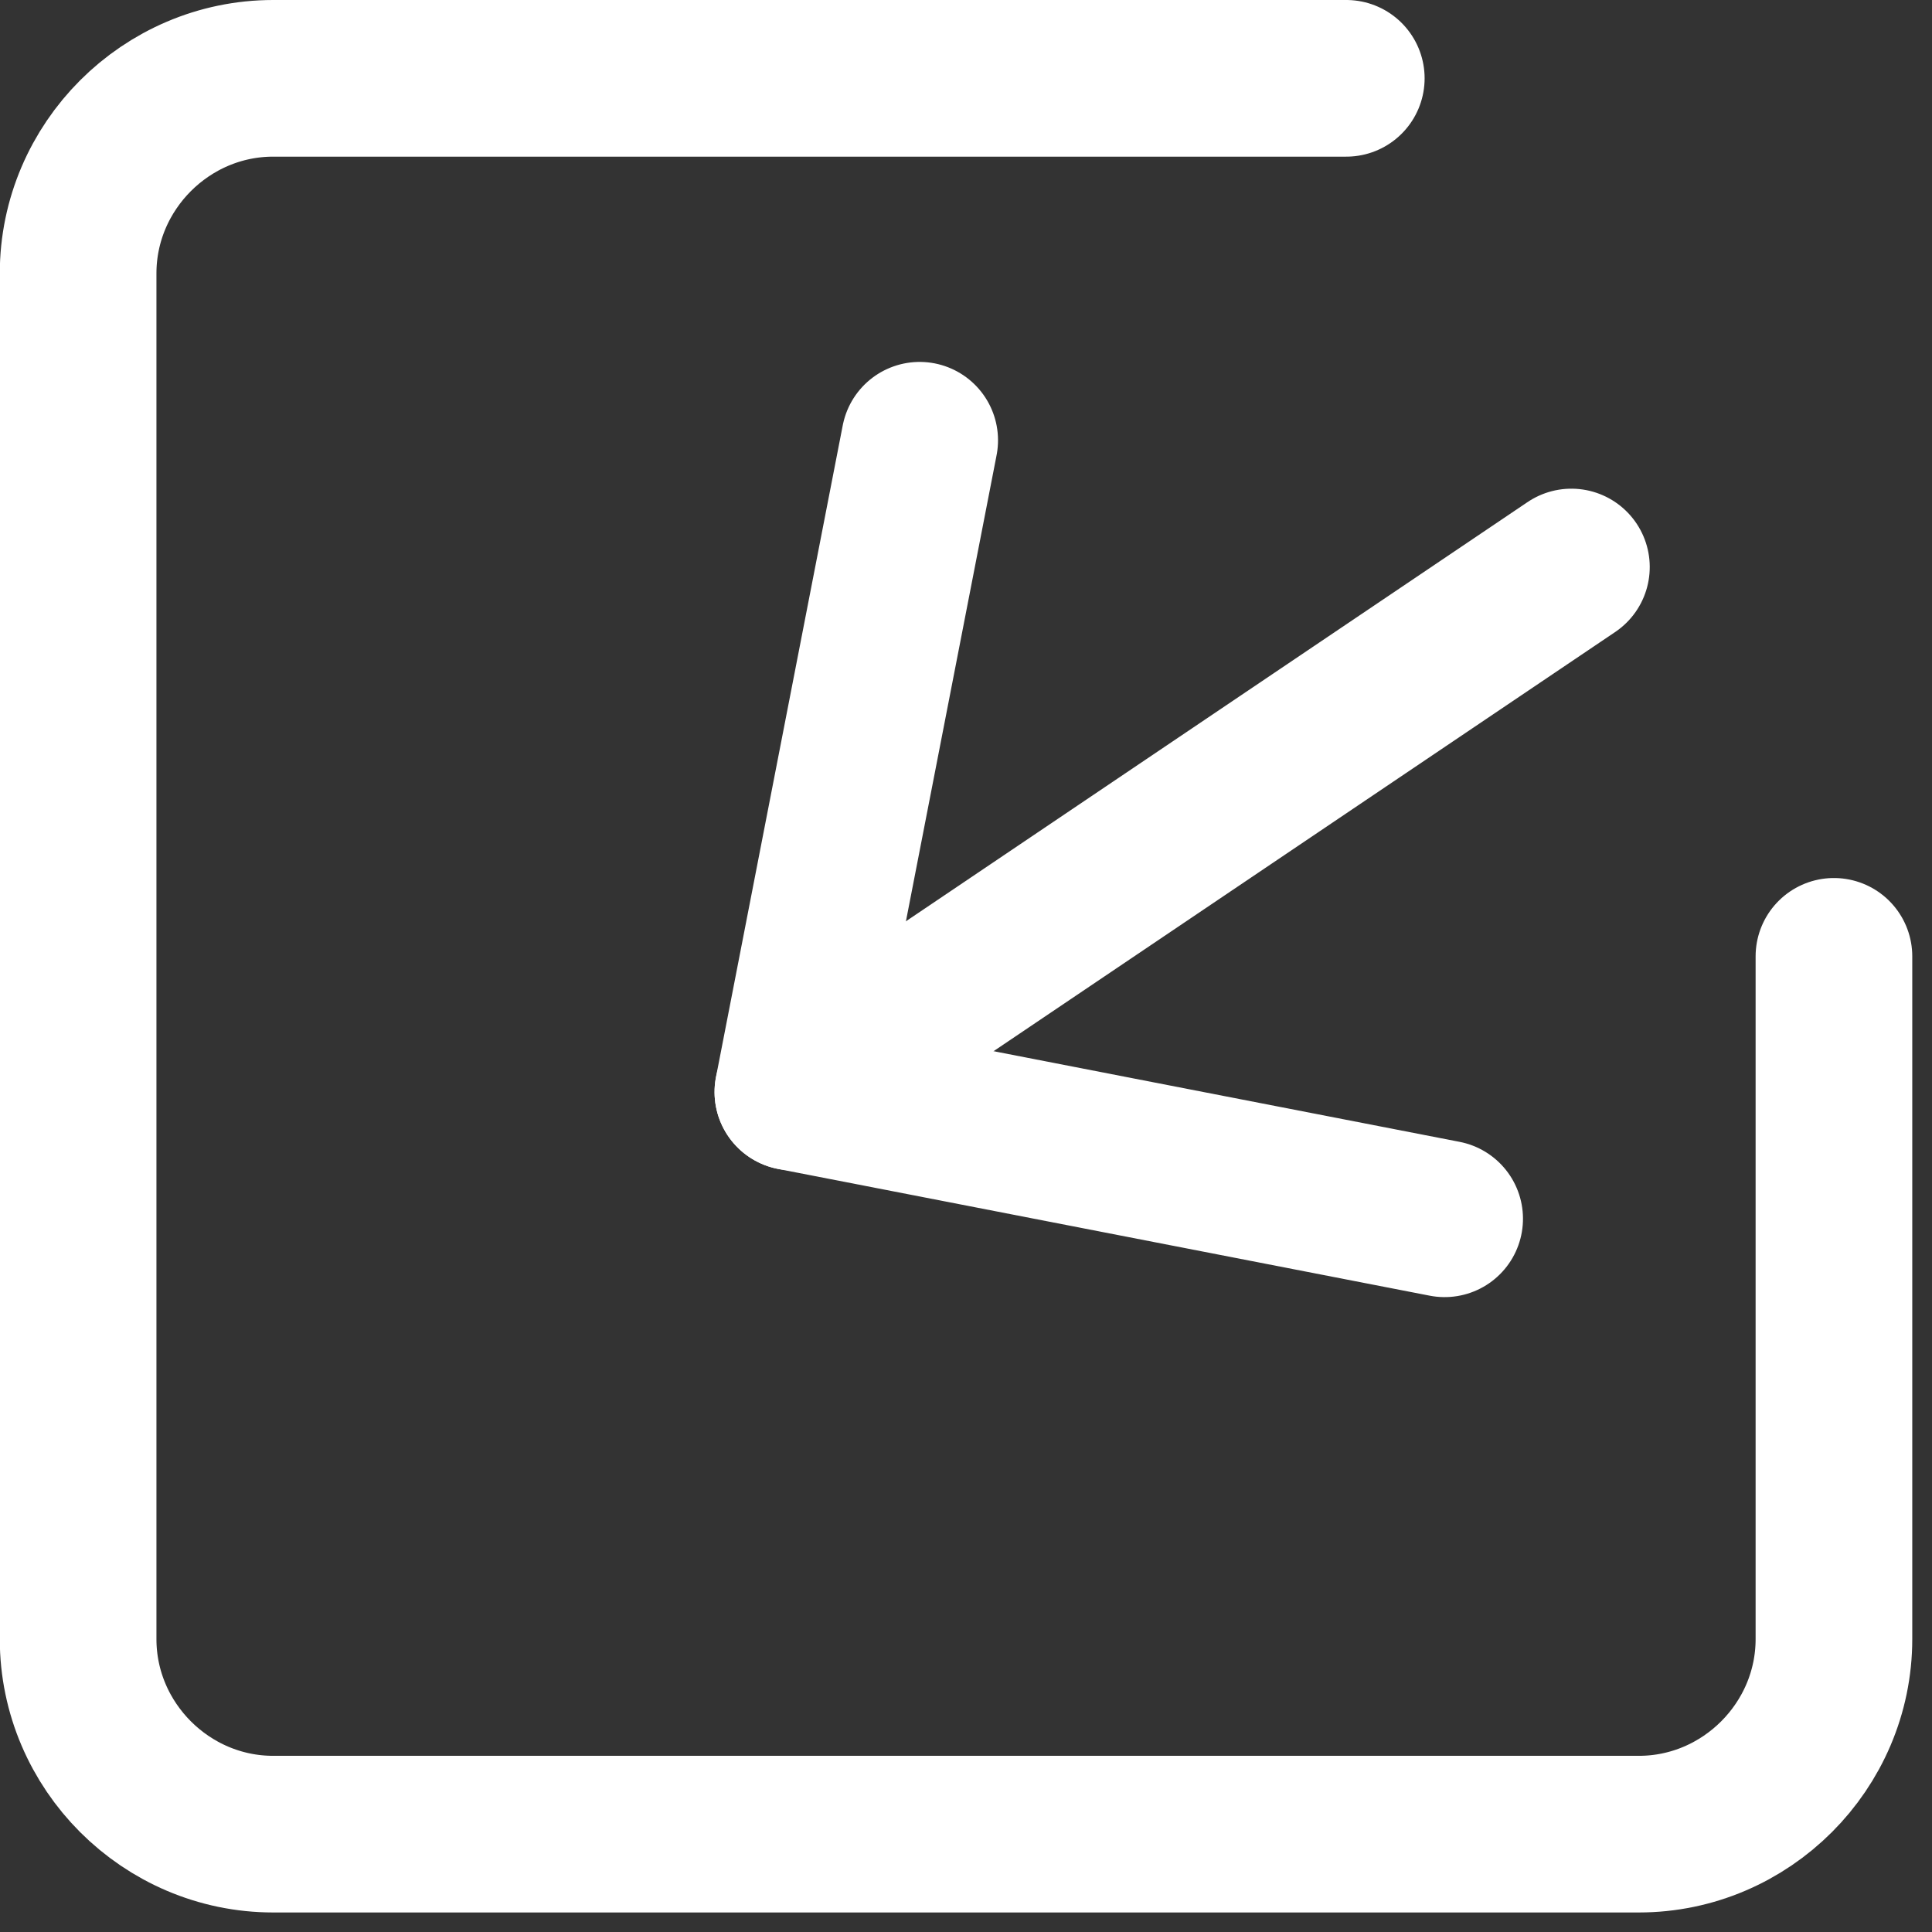
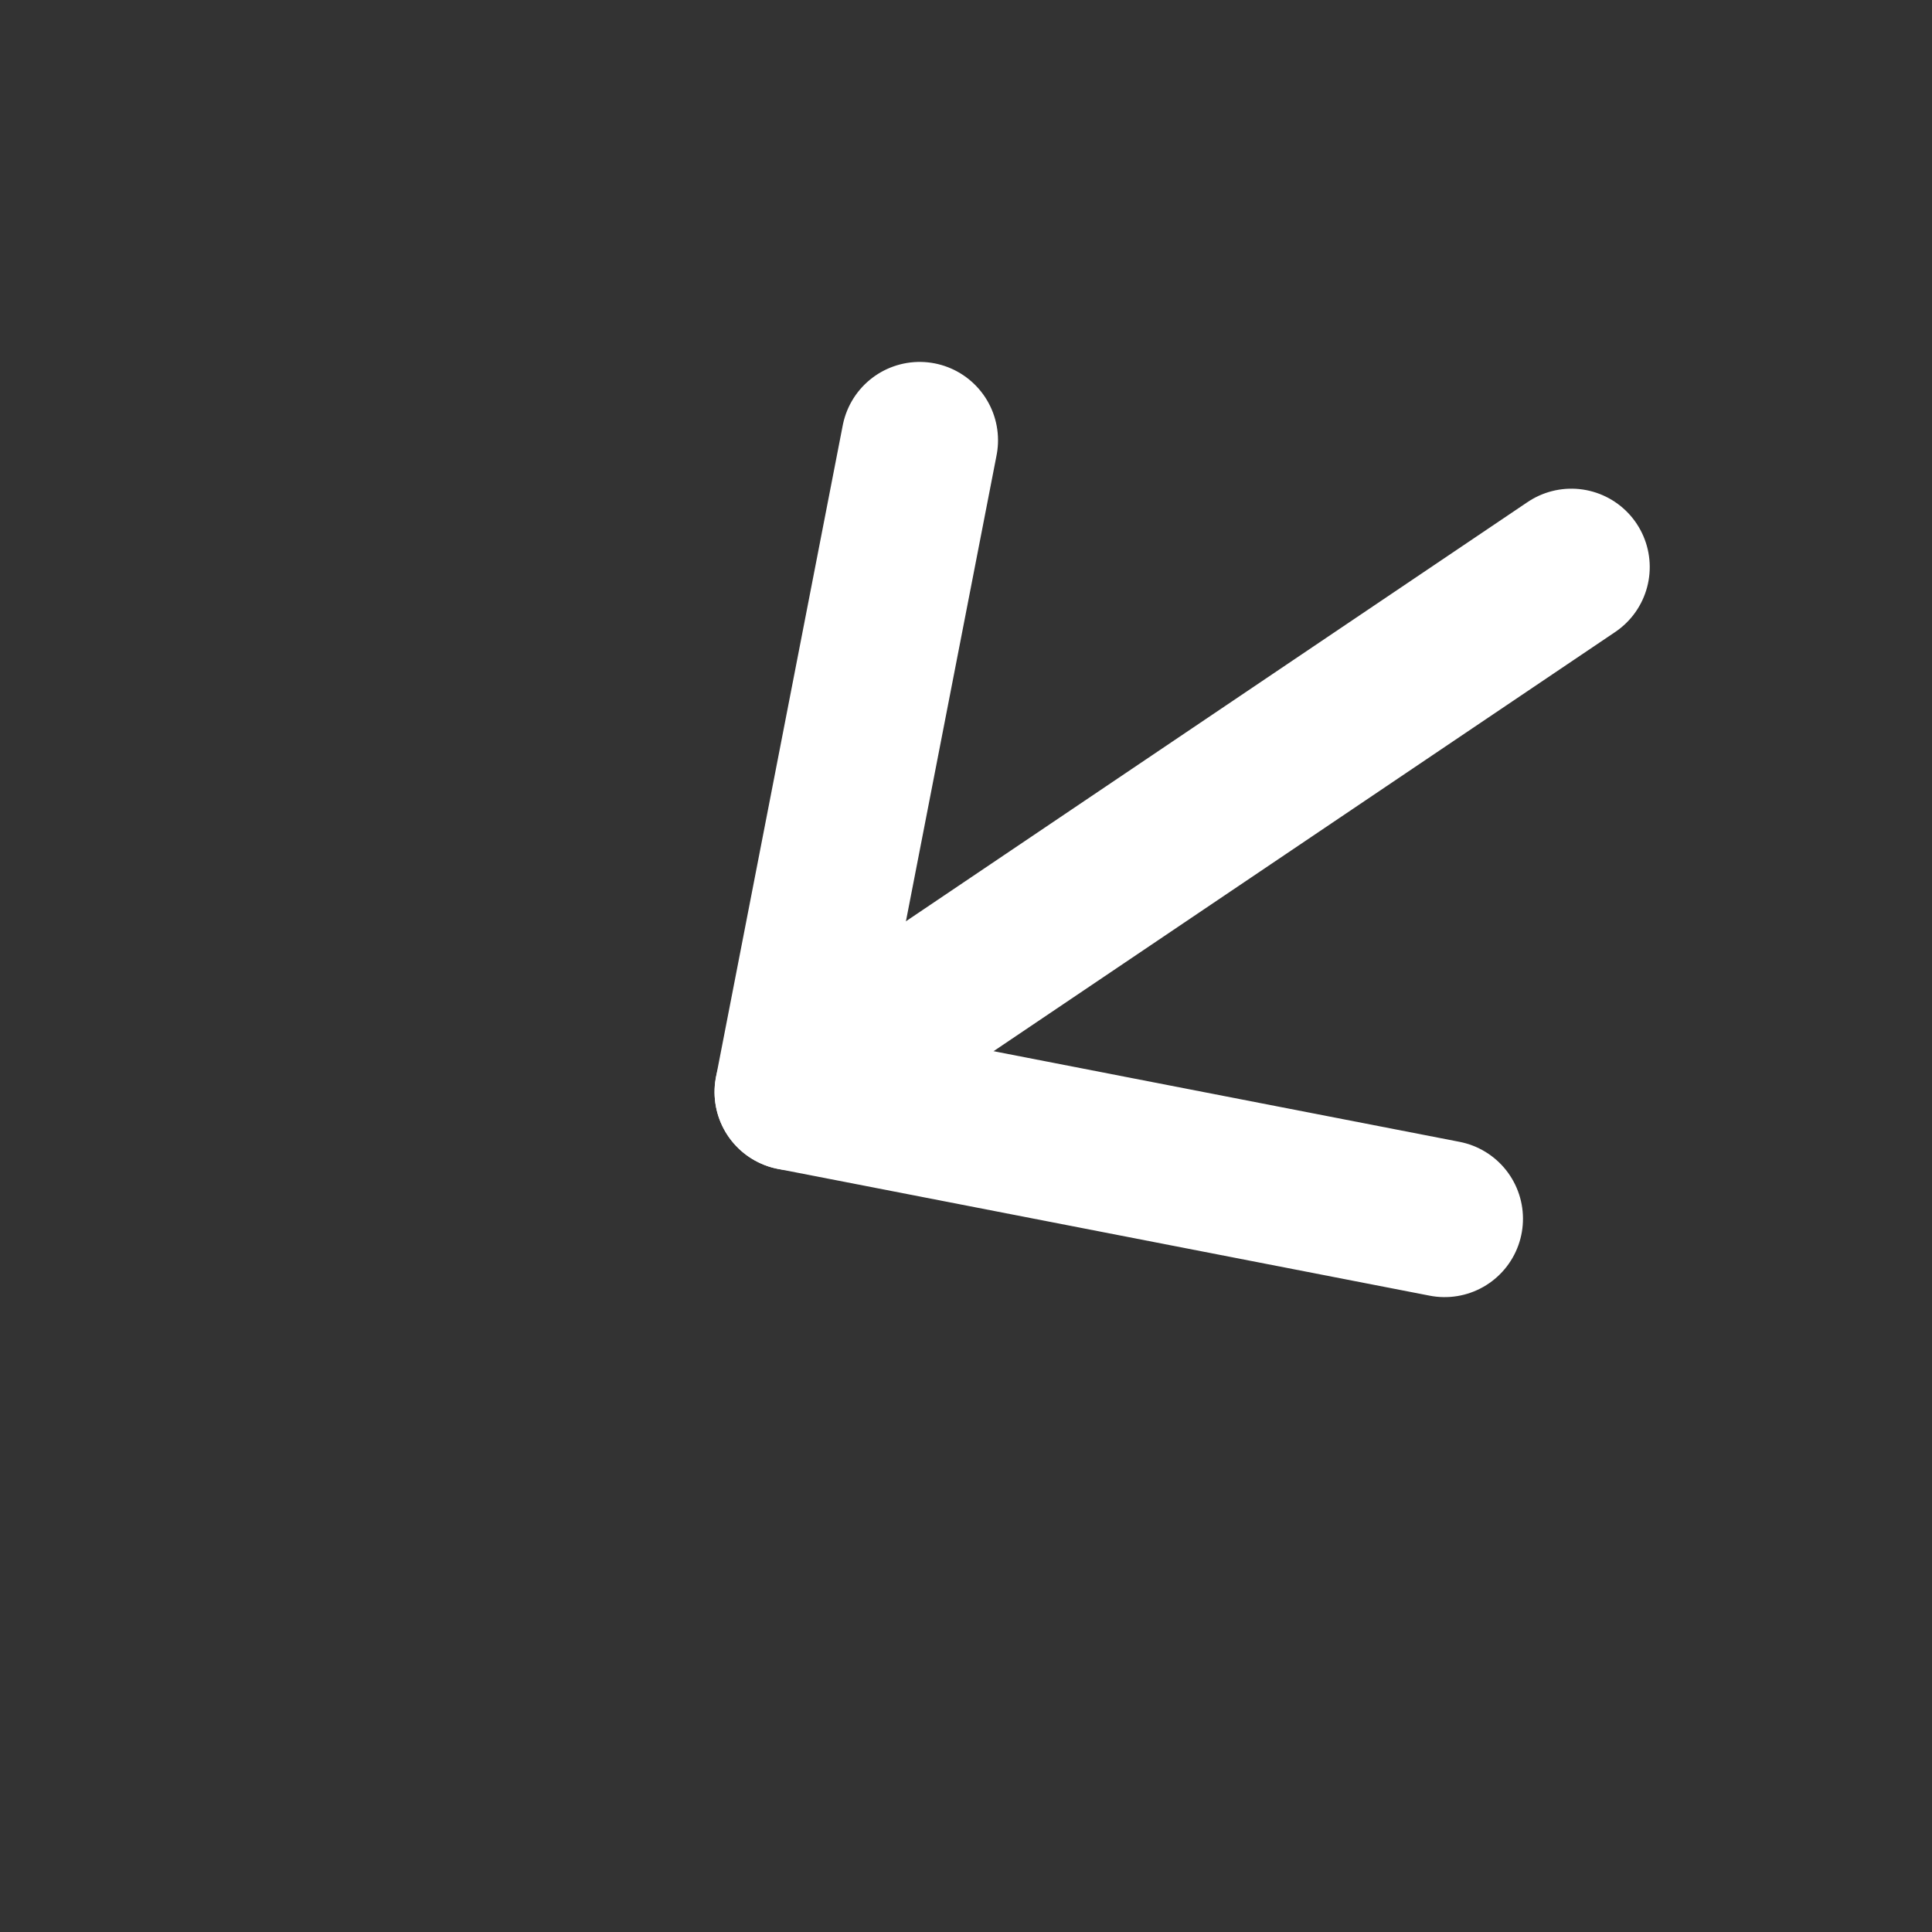
<svg xmlns="http://www.w3.org/2000/svg" width="100%" height="100%" viewBox="0 0 37 37" version="1.1" xml:space="preserve" style="fill-rule:evenodd;clip-rule:evenodd;stroke-linecap:round;stroke-linejoin:round;">
  <rect x="0" y="0" width="37" height="37" fill="#333333" stroke="none" />
  <g id="Group_48" transform="matrix(1,0,0,1,-882.368,-2472.69)">
    <g id="Path_28" transform="matrix(1,0,0,1,878.264,2468.59)">
-       <path d="M39.226,22.415L39.226,35.49C39.226,37.54 37.54,39.226 35.49,39.226L9.34,39.226C9.339,39.226 9.337,39.226 9.336,39.226C7.286,39.226 5.6,37.54 5.6,35.49L5.6,9.34C5.6,9.339 5.6,9.337 5.6,9.336C5.6,7.286 7.286,5.6 9.336,5.6C9.337,5.6 9.339,5.6 9.34,5.6L29.887,5.6" style="fill:none;fill-rule:nonzero;stroke:white;stroke-width:3px;" />
-     </g>
+       </g>
    <g id="arrow-up-left" transform="matrix(0.191,-0.982,0.982,0.191,889.342,2499.14)">
      <g id="Line_2" transform="matrix(1,0,0,1,7,7)">
        <path d="M12.71,12.71L0,0" style="fill:none;fill-rule:nonzero;stroke:white;stroke-width:3px;" />
      </g>
      <path id="Path_31" d="M7,19.71L7,7L19.71,7" style="fill:none;fill-rule:nonzero;stroke:white;stroke-width:3px;" />
    </g>
  </g>
</svg>